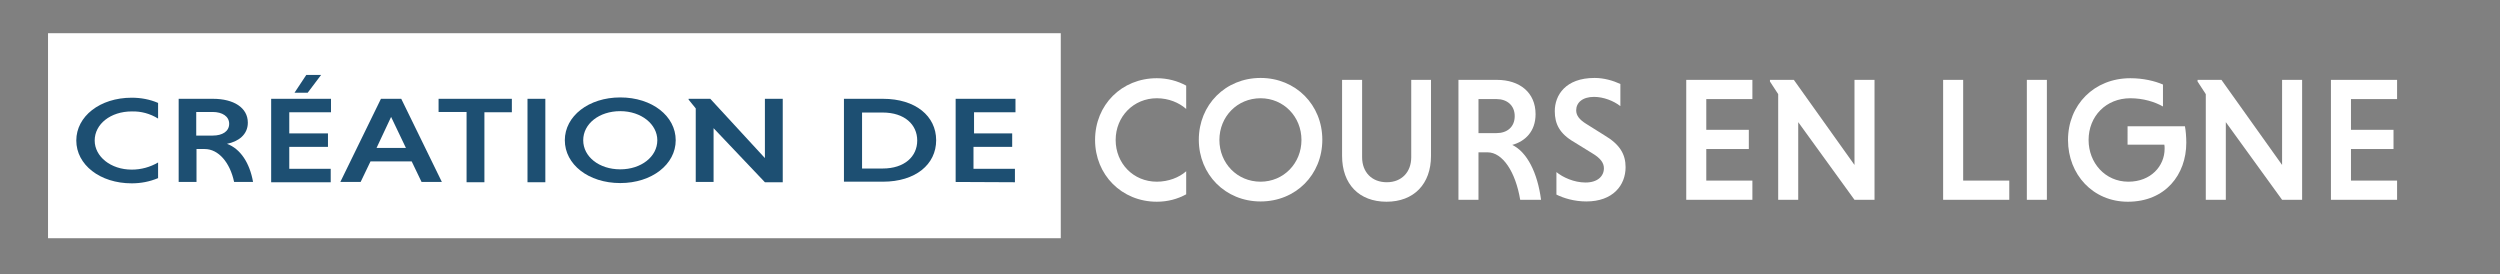
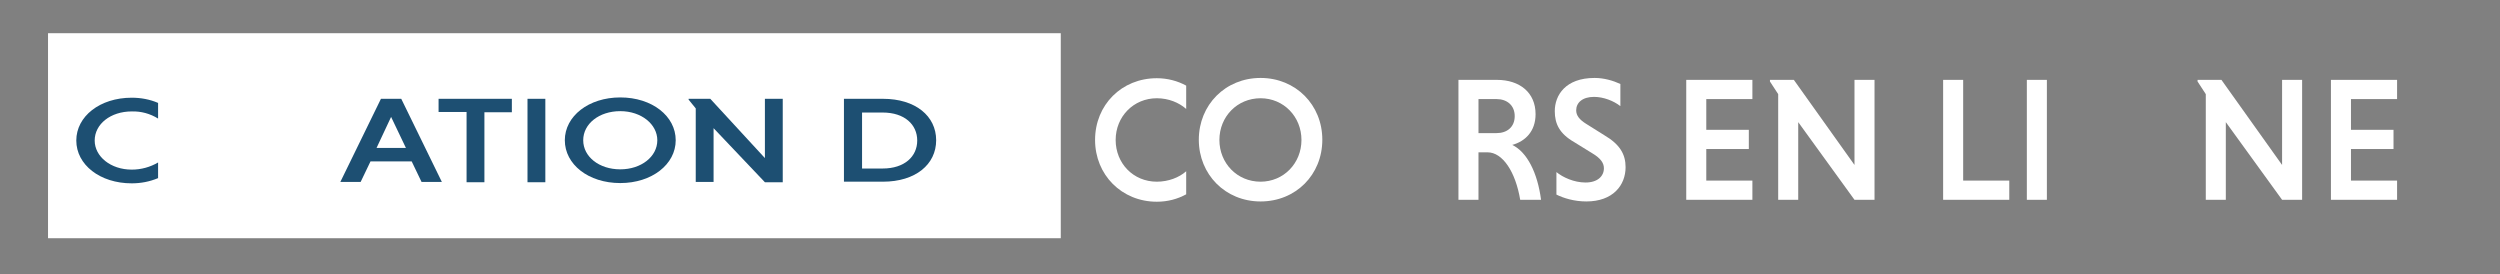
<svg xmlns="http://www.w3.org/2000/svg" version="1.1" x="0px" y="0px" viewBox="0 0 910.9 100" style="enable-background:new 0 0 910.9 100;" xml:space="preserve">
  <rect x="0" y="0" width="910.9" height="100" fill="#808080" stroke="none" />
  <style type="text/css">
	.st0{fill:#FFFFFF;}
	.st1{fill:#1D4F72;}
</style>
  <g id="Layer_2">
    <g>
      <path class="st0" d="M432.2,70.8c-3.1,1.7-6.7,2.7-10.7,2.7c-12.8,0-22.5-9.8-22.5-22.5c0-12.8,9.7-22.5,22.5-22.5    c3.9,0,7.6,1,10.7,2.7v8.5c-2.6-2.3-6.4-3.9-10.7-3.9c-8.5,0-15,6.7-15,15.2c0,8.5,6.4,15.2,15,15.2c4.2,0,8.1-1.5,10.7-3.8V70.8z    " />
      <path class="st0" d="M459.3,28.4c12.8,0,22.5,9.8,22.5,22.5c0,12.8-9.7,22.5-22.5,22.5c-12.8,0-22.5-9.8-22.5-22.5    C436.8,38.2,446.5,28.4,459.3,28.4z M459.3,66.2c8.4,0,14.9-6.7,14.9-15.2c0-8.5-6.5-15.2-14.9-15.2c-8.5,0-15,6.7-15,15.2    C444.3,59.4,450.7,66.2,459.3,66.2z" />
-       <path class="st0" d="M521.4,29.1v27.7c0,10.3-6.3,16.7-16.2,16.7c-10,0-16.2-6.4-16.2-16.7V29.1h7.3v28.2c0,5.4,3.5,9.1,9,9.1    c5.4,0,8.9-3.7,8.9-9.1V29.1H521.4z" />
      <path class="st0" d="M531.4,29.1h14c8.3,0,14.1,4.6,14.1,12.5c0,6.3-3.8,9.9-8.5,11.2c5.4,2.6,9.2,10.1,10.5,20h-7.6    c-1.7-10.2-6.4-17.3-11.9-17.3h-3.3v17.3h-7.3V29.1z M545.3,36.1h-6.6v12.4h6.6c3.8,0,6.6-2.2,6.6-6.2    C551.9,38.4,549.1,36.1,545.3,36.1z" />
      <path class="st0" d="M590.3,38.6c-2.3-1.8-6-3.3-9.5-3.3c-4.2,0-6.5,2.1-6.5,4.9c0,1.9,1.2,3.4,3.6,4.9l6.7,4.2    c5.6,3.3,7.7,6.9,7.7,11.6c0,6.6-4.6,12.5-14.3,12.5c-4.4,0-8.3-1.2-10.9-2.5v-8.2c2.3,1.9,6.4,3.8,10.6,3.8    c4.4,0,6.7-2.3,6.7-5.2c0-1.9-1.2-3.6-4-5.3l-6.8-4.2c-5.4-3.1-7.1-6.7-7.1-11.3c0-5.8,3.9-12.1,14.5-12.1c3.5,0,6.8,1,9.4,2.2    V38.6z" />
      <path class="st0" d="M614.4,72.8V29.1h24.1v7h-16.8v11.2h15.5v7h-15.5v11.5h16.8v7H614.4z" />
      <path class="st0" d="M655.2,44.5v28.3h-7.3V34.3l-3-4.6v-0.6h8.7l22.1,31v-31h7.3v43.7h-7.3L655.2,44.5z" />
      <path class="st0" d="M708,72.8V29.1h7.3v36.7h16.8v7H708z" />
      <path class="st0" d="M738.5,29.1h7.3v43.7h-7.3V29.1z" />
-       <path class="st0" d="M788.1,38.8c-3-1.7-7.2-3-11.9-3c-8.8,0-15.2,6.5-15.2,15.2c0,8.3,6,15.2,14.5,15.2c8.2,0,13.2-5.7,13.2-12    c0-0.4,0-1.2-0.1-1.5h-13.4V46h20.9c0.3,1.5,0.5,3.9,0.5,6c0,11.6-7.6,21.5-21.3,21.5c-12.7,0-21.8-9.9-21.8-22.5    c0-12.8,9.5-22.5,22.7-22.5c4.7,0,8.9,1,11.9,2.3V38.8z" />
      <path class="st0" d="M811,44.5v28.3h-7.3V34.3l-3-4.6v-0.6h8.7l22.1,31v-31h7.3v43.7h-7.3L811,44.5z" />
      <path class="st0" d="M849.3,72.8V29.1h24.1v7h-16.8v11.2h15.5v7h-15.5v11.5h16.8v7H849.3z" />
    </g>
  </g>
  <g id="Layer_1">
    <rect x="17.5" y="12.1" class="st0" width="369" height="74.7" />
    <g>
      <path id="Tracé_30" class="st1" d="M57.6,64.9c-3.1,1.3-6.3,1.9-9.6,1.9c-11.6,0-20.2-6.8-20.2-15.6S36.4,35.6,48,35.6    c3.3,0,6.6,0.6,9.6,1.9v5.7c-2.9-1.8-6.2-2.7-9.6-2.6c-7.7,0-13.5,4.6-13.5,10.6c0,5.8,5.8,10.6,13.5,10.6c3.4,0,6.7-0.9,9.6-2.6    V64.9z" />
-       <path id="Tracé_31" class="st1" d="M65,36h12.6c7.5,0,12.7,3.2,12.7,8.7c0,4.4-3.5,6.9-7.6,7.7c4.9,1.8,8.3,7,9.5,13.9h-6.9    c-1.5-7.1-5.7-12-10.7-12h-3v12h-6.5V36H65z M77.5,40.8h-6v8.6h6c3.5,0,6-1.5,6-4.3C83.5,42.4,81,40.8,77.5,40.8z" />
-       <path id="Tracé_32" class="st1" d="M98.8,66.3V36h21.8v4.9h-15.2v7.7h14.1v4.9h-14.1v8h15.1v4.9H98.8z M117,27.3l-4.9,6.5h-4.8    l4.3-6.5H117z" />
      <path id="Tracé_33" class="st1" d="M150,58.8h-15l-3.6,7.5h-7.4L138.8,36h7.4L161,66.3h-7.4L150,58.8z M137.2,53.9h10.7    l-5.4-11.3L137.2,53.9z" />
      <path id="Tracé_34" class="st1" d="M169.8,40.8h-10V36h26.7v4.9h-10v25.5h-6.5V40.8H169.8z" />
      <path id="Tracé_35" class="st1" d="M192.2,36h6.5v30.4h-6.5V36z" />
      <path id="Tracé_36" class="st1" d="M226,35.5c11.6,0,20.2,6.8,20.2,15.6s-8.7,15.6-20.2,15.6c-11.6,0-20.2-6.8-20.2-15.6    S214.5,35.5,226,35.5z M226,61.7c7.6,0,13.5-4.6,13.5-10.6c0-5.8-5.8-10.6-13.5-10.6c-7.7,0-13.5,4.6-13.5,10.6    S218.3,61.7,226,61.7z" />
      <path id="Tracé_37" class="st1" d="M260,46.7v19.6h-6.5V39.5l-2.6-3.2V36h7.9l19.9,21.6V36h6.5v30.4h-6.5L260,46.7z" />
      <path id="Tracé_38" class="st1" d="M307.5,36h14.2c11.9,0,19.4,6.3,19.4,15.1s-7.5,15.1-19.4,15.1h-14.2V36z M314.1,40.8v20.6    h7.5c8,0,12.6-4.4,12.6-10.2S329.6,41,321.6,41h-7.5V40.8z" />
-       <path id="Tracé_39" class="st1" d="M348.2,66.3V36H370v4.9h-15.1v7.7h13.9v4.9h-14.1v8h15.1v4.9L348.2,66.3L348.2,66.3z" />
    </g>
  </g>
</svg>